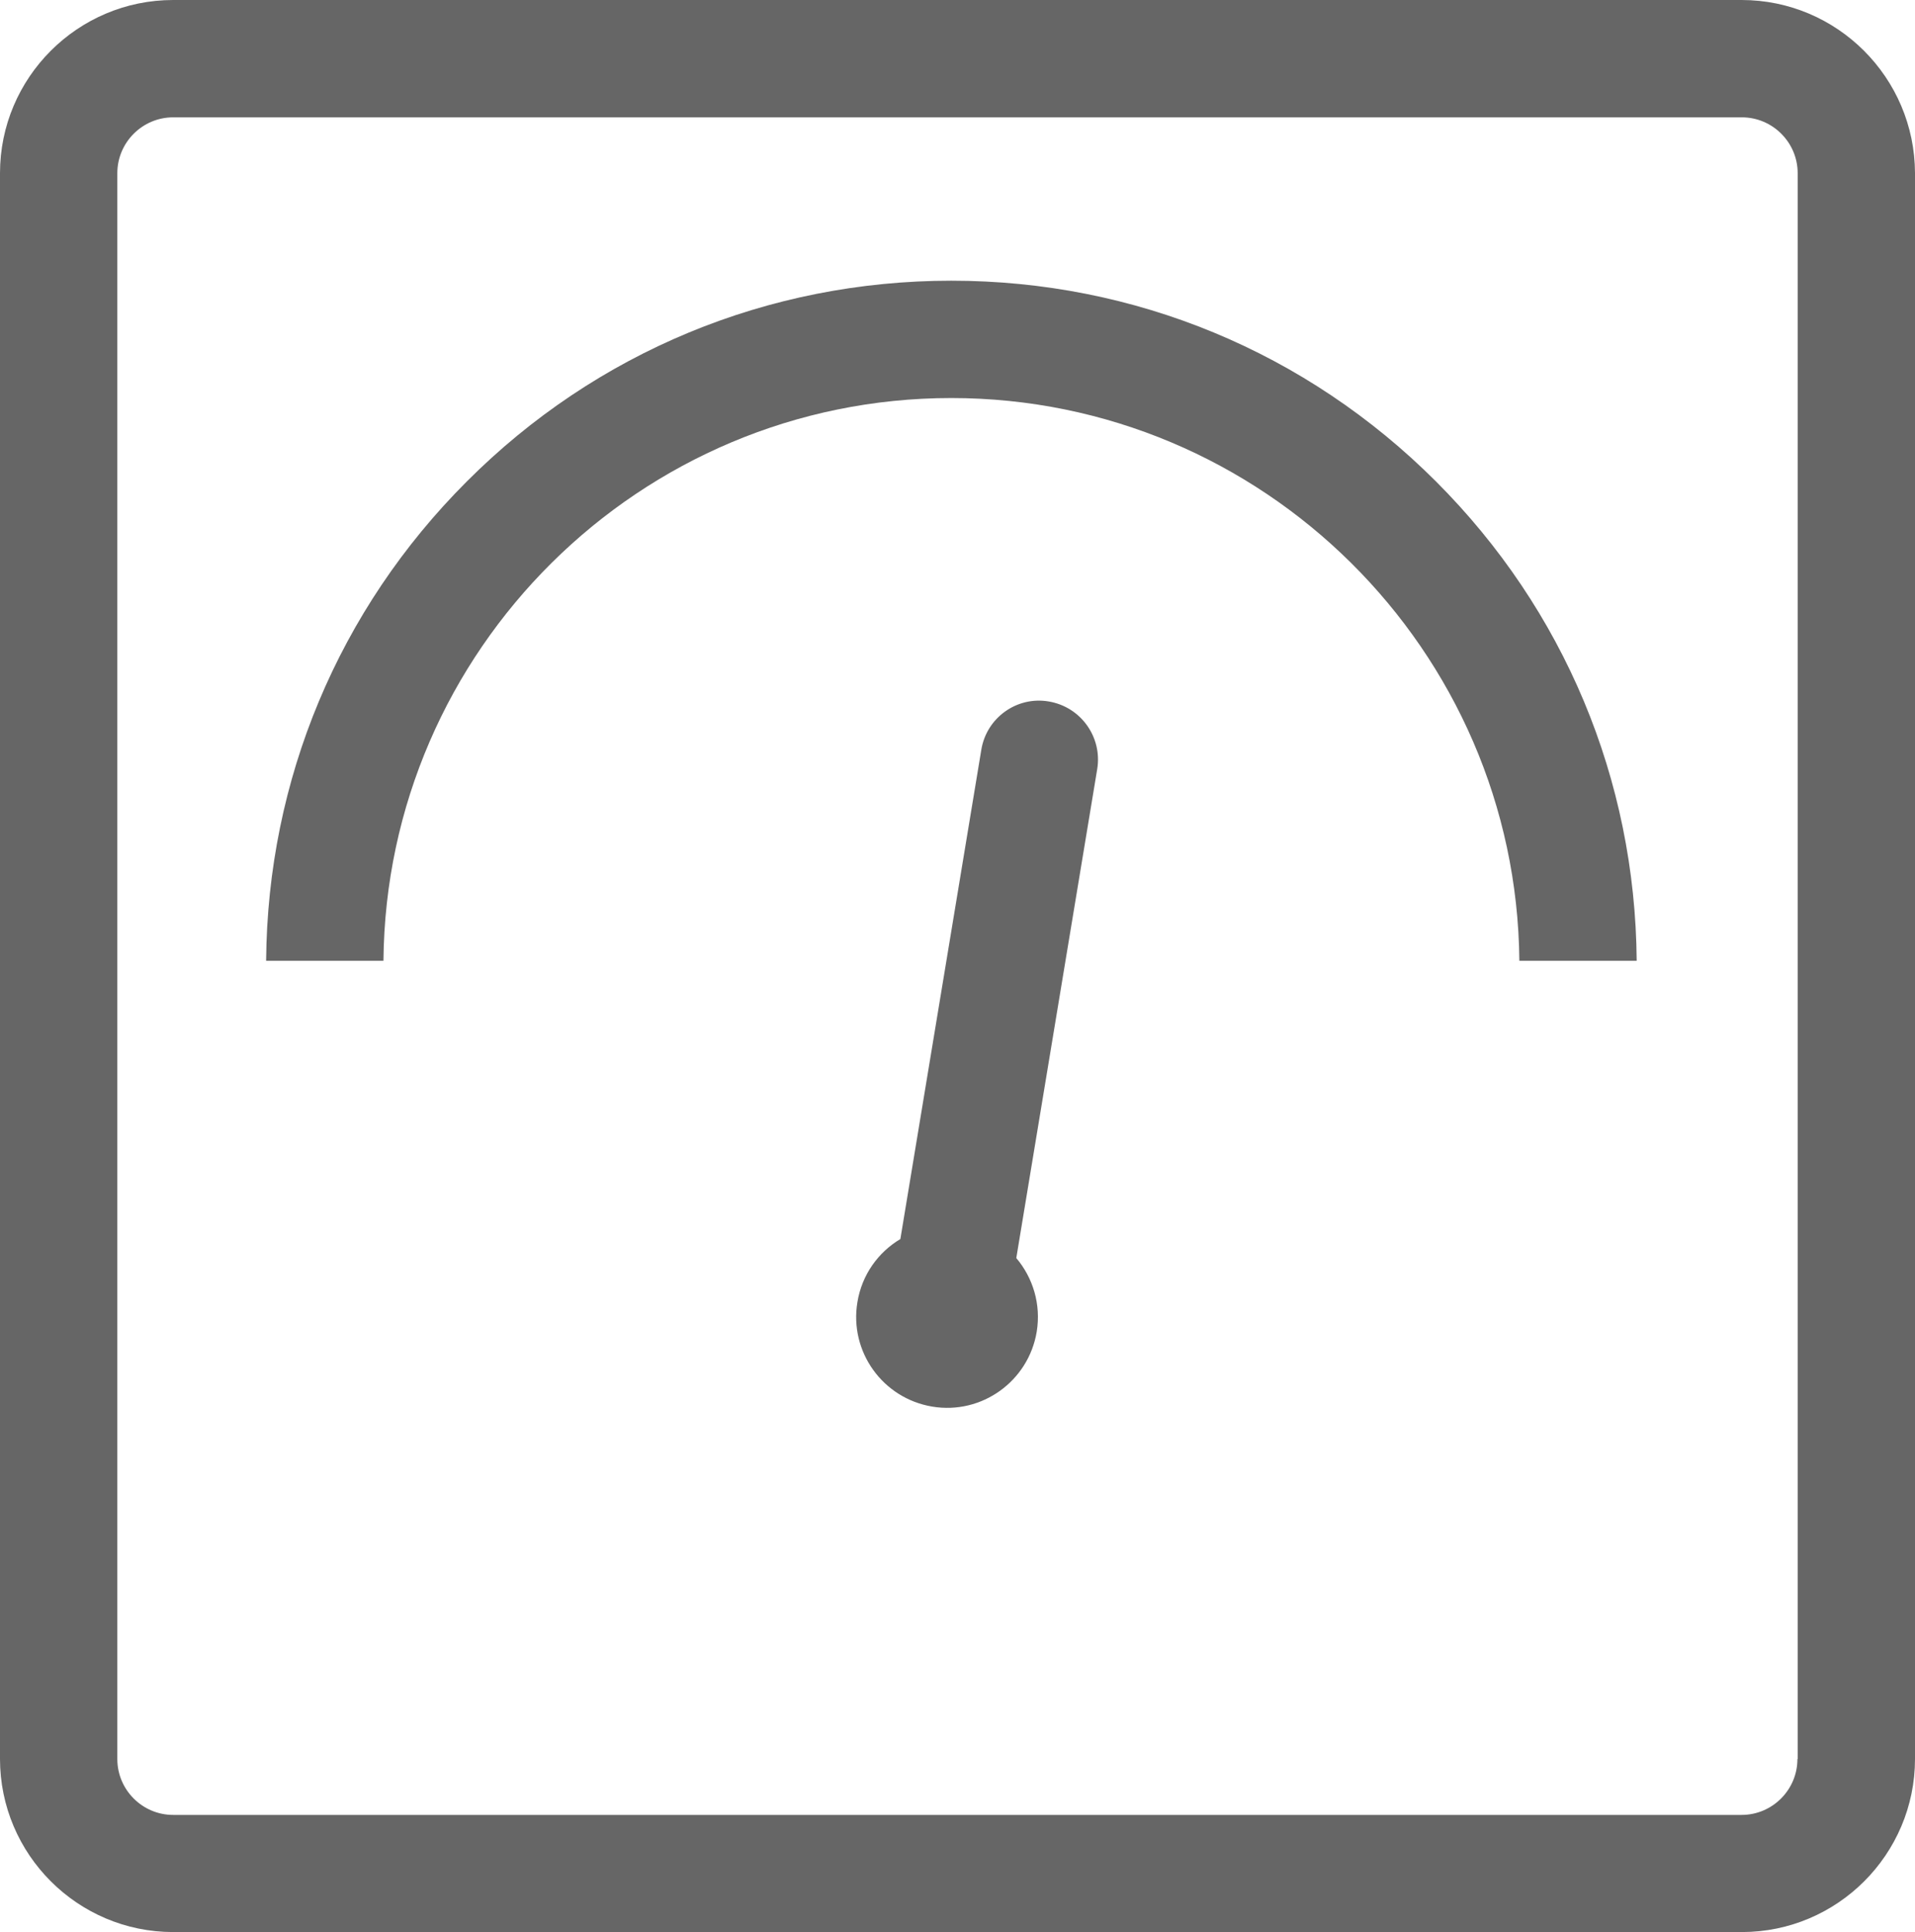
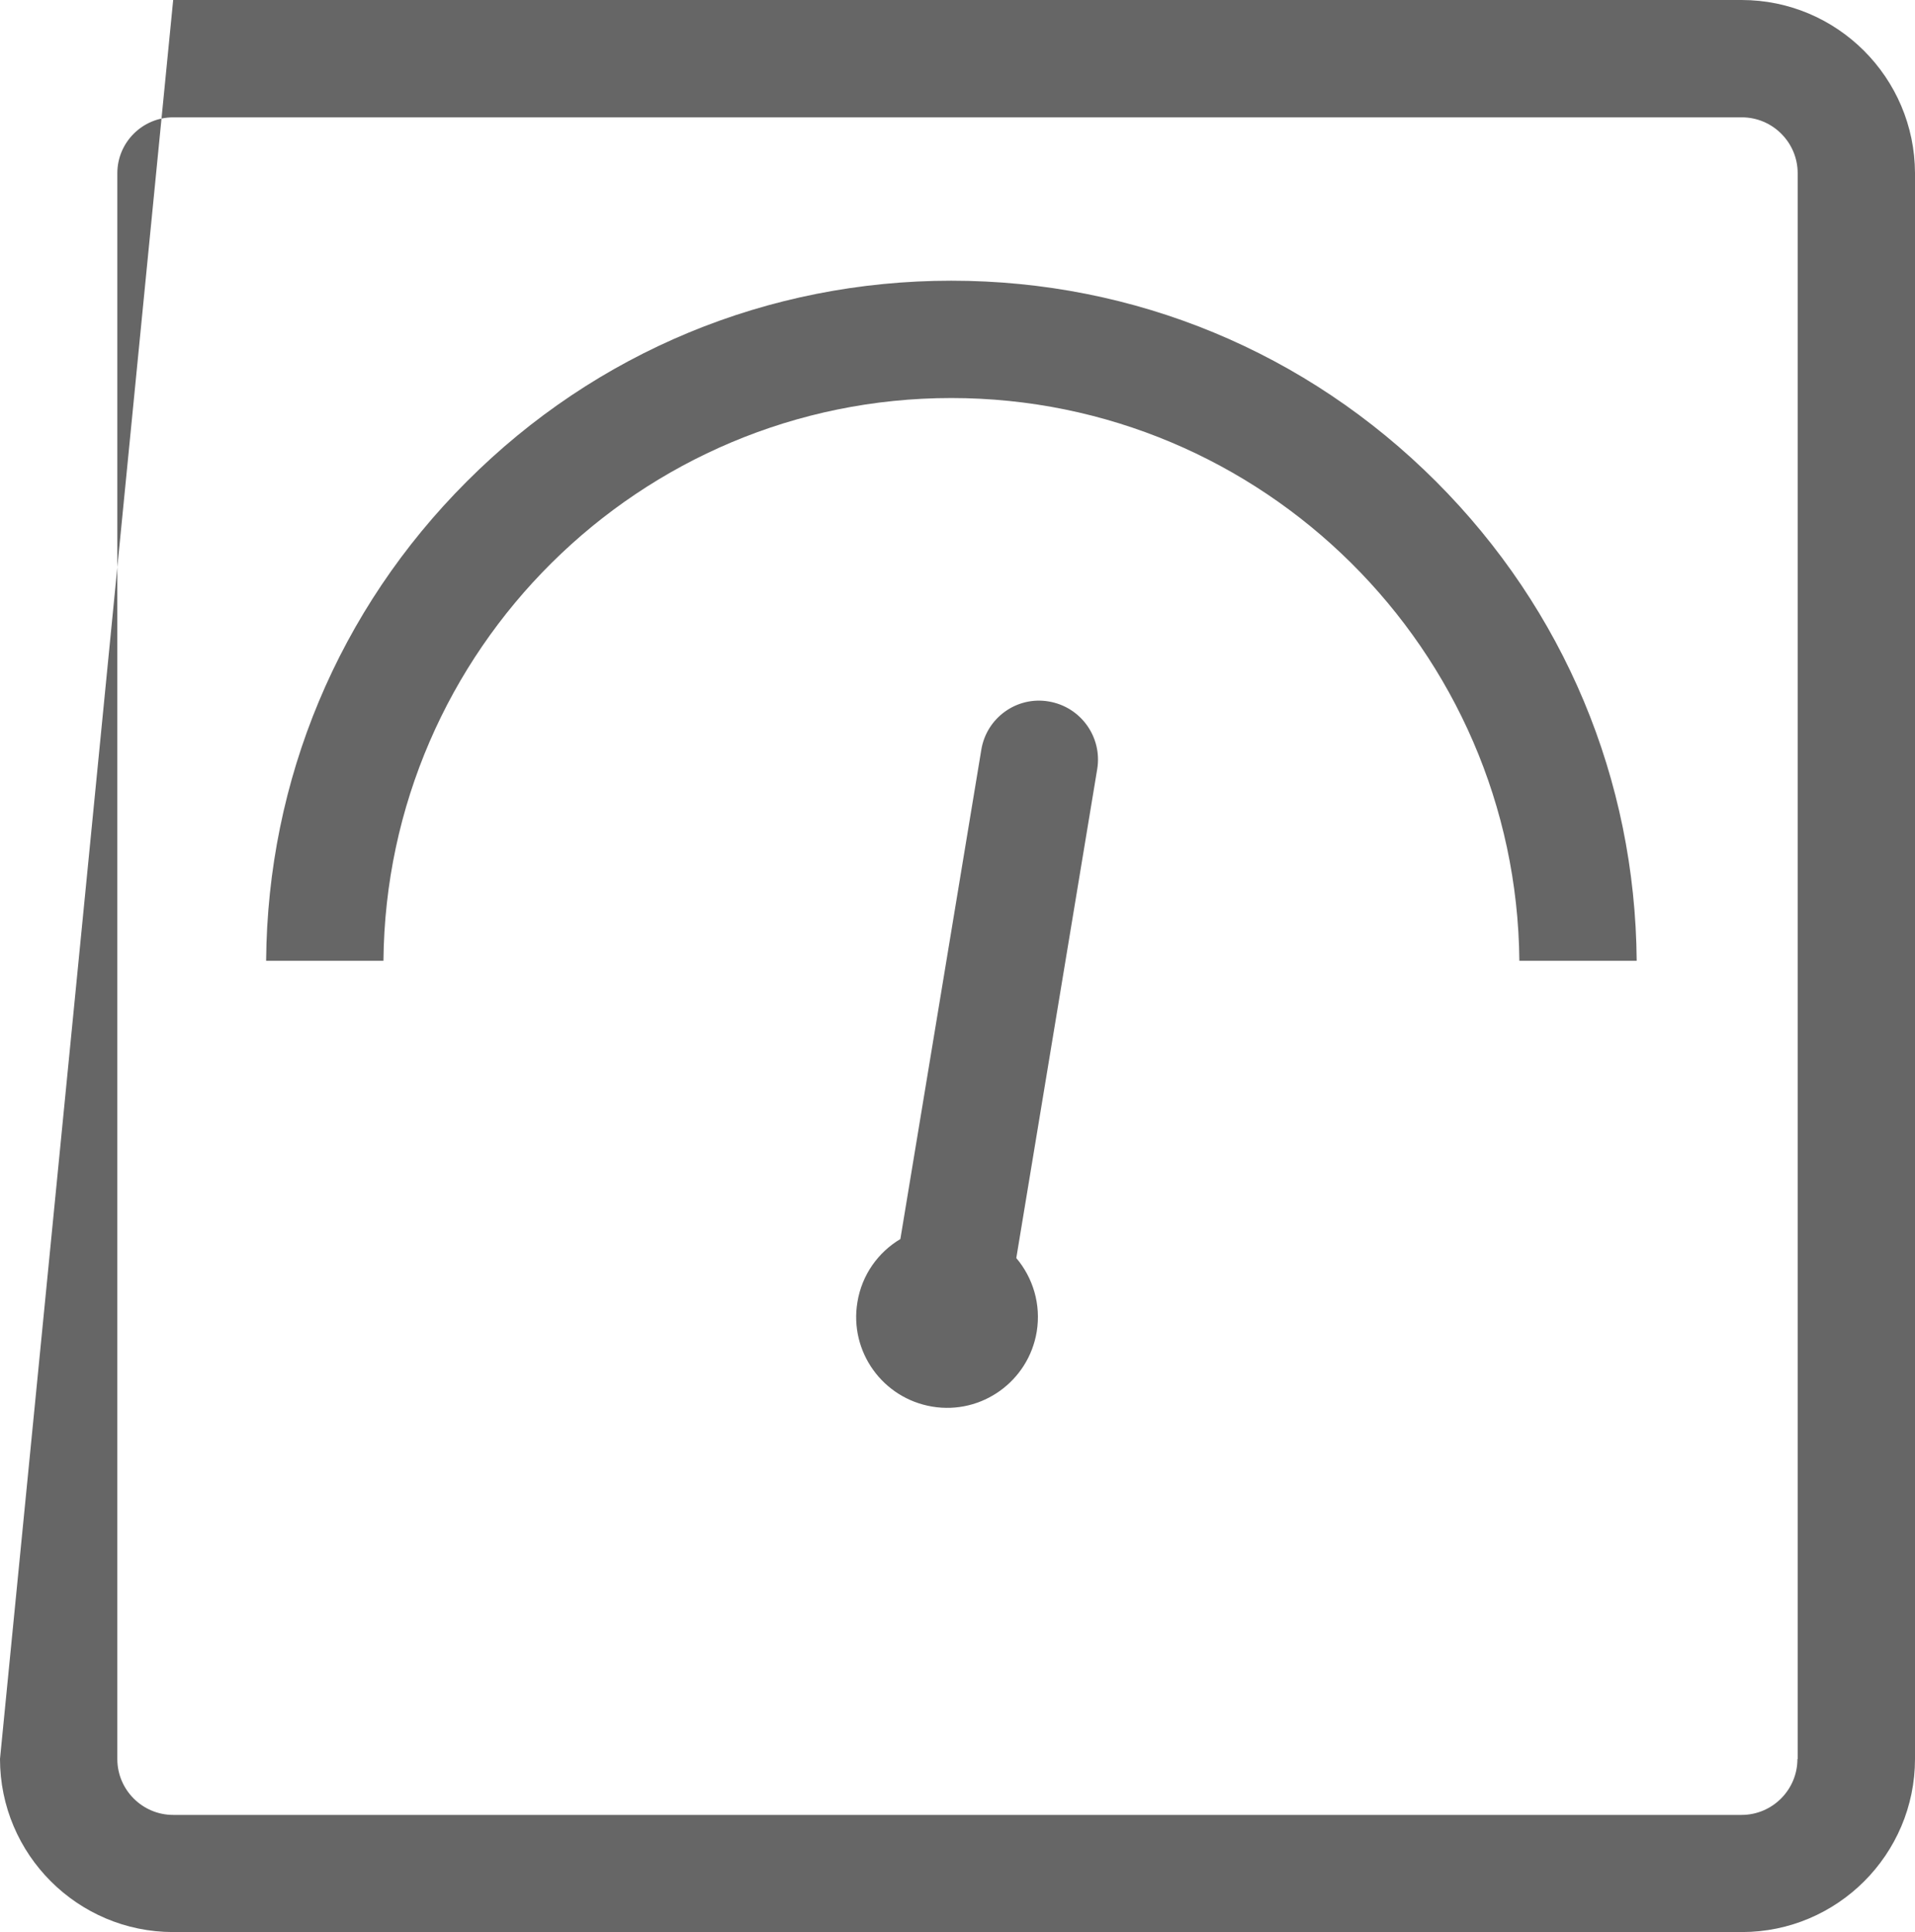
<svg xmlns="http://www.w3.org/2000/svg" fill="none" version="1.1" width="30" height="30.265" viewBox="0 0 30 30.265">
  <g>
-     <path d="M27.283,0L2.713,0C1.217,0,0,1.217,0,2.713L0,27.552C0,29.048,1.217,30.265,2.713,30.265L27.287,30.265C28.783,30.265,30,29.048,30,27.552L30,2.713C29.996,1.217,28.78,0,27.283,0ZM28.158,27.555C28.158,28.037,27.765,28.43,27.283,28.43L2.713,28.43C2.231,28.43,1.838,28.037,1.838,27.555L1.838,2.713C1.838,2.231,2.231,1.838,2.713,1.838L27.287,1.838C27.769,1.838,28.162,2.231,28.162,2.713L28.162,27.555L28.158,27.555ZM14.903,4.397C12.035,4.397,9.337,5.514,7.312,7.543C5.304,9.55,4.191,12.215,4.169,15.05L6.007,15.05C6.051,10.183,10.024,6.235,14.903,6.235C19.781,6.235,23.758,10.183,23.802,15.05L25.64,15.05C25.618,12.212,24.504,9.55,22.497,7.543C20.468,5.514,17.774,4.397,14.903,4.397ZM16.428,10.988C15.928,10.903,15.454,11.245,15.373,11.745L14.105,19.409C13.759,19.615,13.502,19.968,13.432,20.398C13.303,21.174,13.829,21.905,14.605,22.034C15.38,22.163,16.112,21.637,16.241,20.861C16.311,20.431,16.182,20.016,15.921,19.707L17.189,12.046C17.27,11.546,16.932,11.072,16.428,10.988Z" fill="#666666" fill-opacity="1" style="mix-blend-mode:passthrough" />
+     <path d="M27.283,0L2.713,0L0,27.552C0,29.048,1.217,30.265,2.713,30.265L27.287,30.265C28.783,30.265,30,29.048,30,27.552L30,2.713C29.996,1.217,28.78,0,27.283,0ZM28.158,27.555C28.158,28.037,27.765,28.43,27.283,28.43L2.713,28.43C2.231,28.43,1.838,28.037,1.838,27.555L1.838,2.713C1.838,2.231,2.231,1.838,2.713,1.838L27.287,1.838C27.769,1.838,28.162,2.231,28.162,2.713L28.162,27.555L28.158,27.555ZM14.903,4.397C12.035,4.397,9.337,5.514,7.312,7.543C5.304,9.55,4.191,12.215,4.169,15.05L6.007,15.05C6.051,10.183,10.024,6.235,14.903,6.235C19.781,6.235,23.758,10.183,23.802,15.05L25.64,15.05C25.618,12.212,24.504,9.55,22.497,7.543C20.468,5.514,17.774,4.397,14.903,4.397ZM16.428,10.988C15.928,10.903,15.454,11.245,15.373,11.745L14.105,19.409C13.759,19.615,13.502,19.968,13.432,20.398C13.303,21.174,13.829,21.905,14.605,22.034C15.38,22.163,16.112,21.637,16.241,20.861C16.311,20.431,16.182,20.016,15.921,19.707L17.189,12.046C17.27,11.546,16.932,11.072,16.428,10.988Z" fill="#666666" fill-opacity="1" style="mix-blend-mode:passthrough" />
  </g>
</svg>